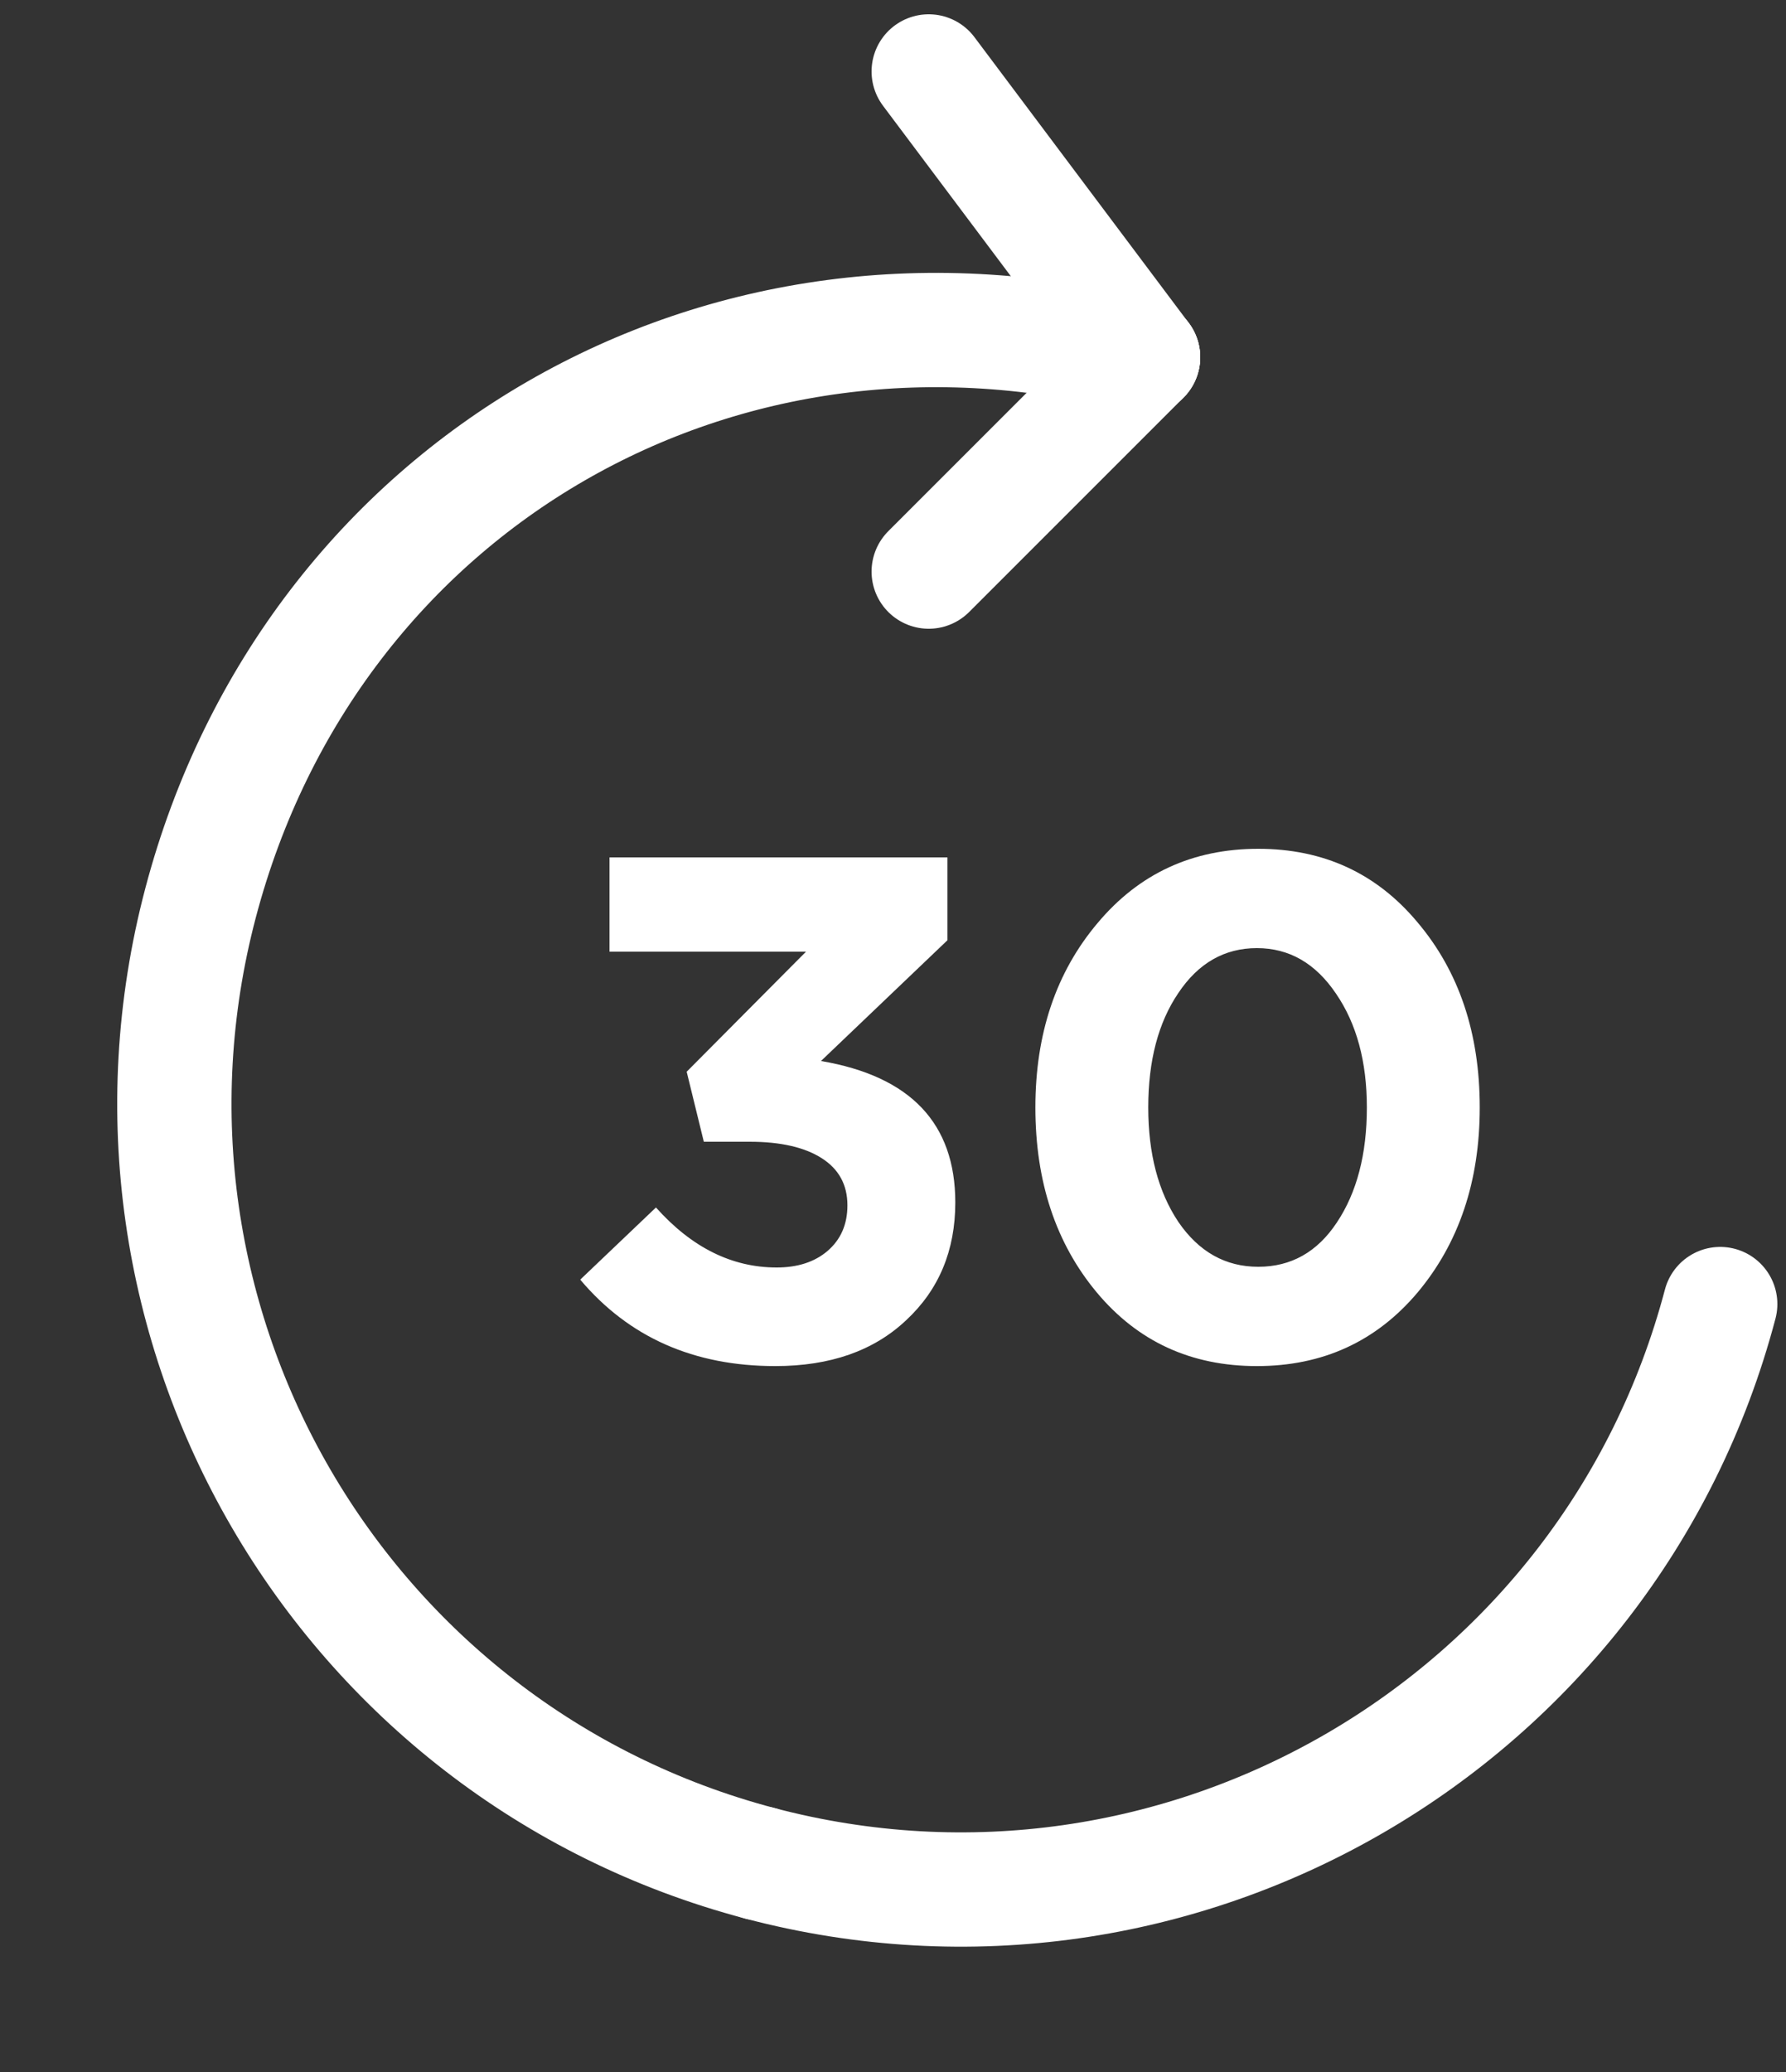
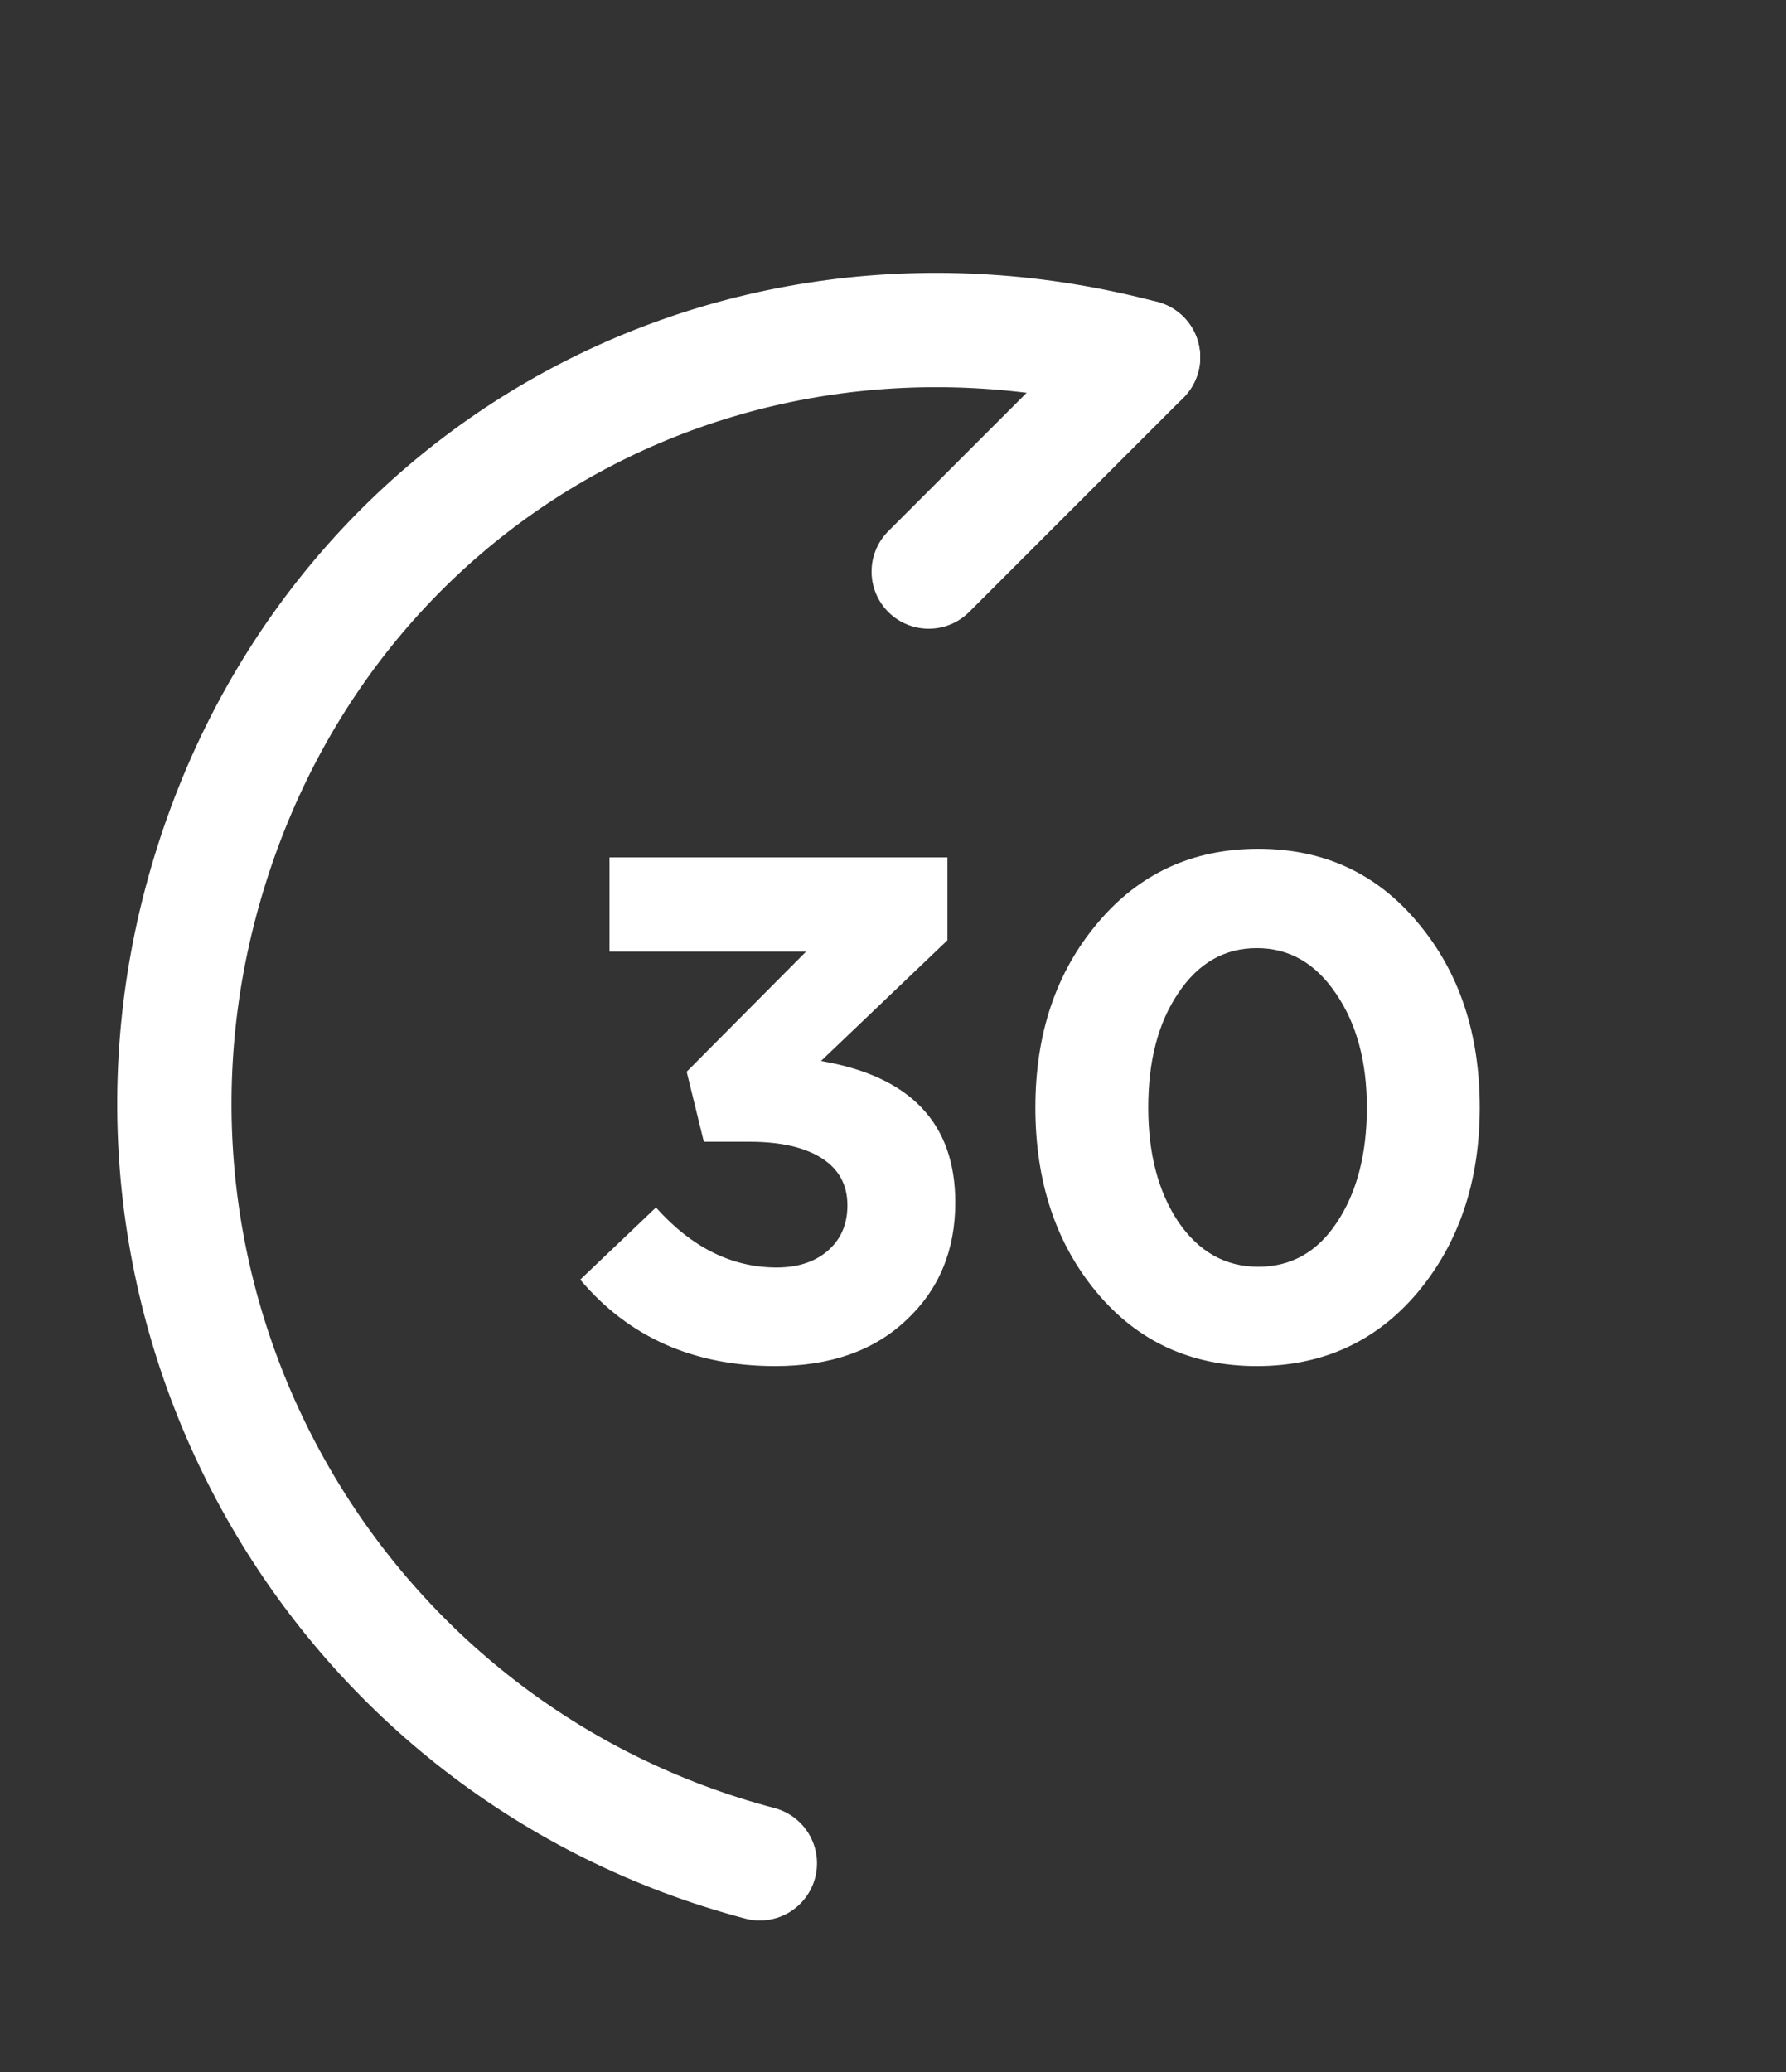
<svg xmlns="http://www.w3.org/2000/svg" width="25" height="29" viewBox="0 0 25 29" fill="none">
  <rect x="0" y="0" width="25" height="29" fill="#333333" stroke="none" />
  <path d="M10.852 19.12C9.712 19.12 8.802 18.717 8.122 17.91L9.182 16.9C9.682 17.46 10.245 17.74 10.872 17.74C11.165 17.74 11.402 17.663 11.582 17.51C11.769 17.35 11.862 17.137 11.862 16.87C11.862 16.583 11.742 16.363 11.502 16.21C11.262 16.057 10.925 15.98 10.492 15.98H9.852L9.612 15L11.282 13.32H8.532V12H13.262V13.16L11.492 14.85C12.745 15.063 13.372 15.723 13.372 16.83C13.372 17.503 13.142 18.053 12.682 18.48C12.229 18.907 11.619 19.12 10.852 19.12ZM19.843 18.09C19.263 18.777 18.513 19.12 17.593 19.12C16.673 19.12 15.927 18.777 15.353 18.09C14.78 17.403 14.493 16.54 14.493 15.5C14.493 14.467 14.783 13.607 15.363 12.92C15.943 12.227 16.693 11.88 17.613 11.88C18.526 11.88 19.27 12.223 19.843 12.91C20.423 13.597 20.713 14.46 20.713 15.5C20.713 16.533 20.423 17.397 19.843 18.09ZM16.493 17.1C16.78 17.52 17.153 17.73 17.613 17.73C18.073 17.73 18.44 17.523 18.713 17.11C18.993 16.69 19.133 16.153 19.133 15.5C19.133 14.86 18.99 14.33 18.703 13.91C18.416 13.483 18.047 13.27 17.593 13.27C17.14 13.27 16.773 13.48 16.493 13.9C16.213 14.313 16.073 14.847 16.073 15.5C16.073 16.147 16.213 16.68 16.493 17.1Z" fill="white" />
  <path d="M10.636 26.079C4.762 24.528 1.257 18.509 2.808 12.635C4.359 6.761 10.126 3.449 16 5" stroke="white" stroke-width="1.6" stroke-linecap="round" stroke-linejoin="round" />
-   <path d="M24.079 18.252C22.528 24.126 16.509 27.63 10.635 26.079" stroke="white" stroke-width="1.6" stroke-linecap="round" stroke-linejoin="round" />
-   <path d="M16 5L13 1" stroke="white" stroke-width="1.6" stroke-linecap="round" />
  <path d="M13 8L16 5" stroke="white" stroke-width="1.6" stroke-linecap="round" />
</svg>